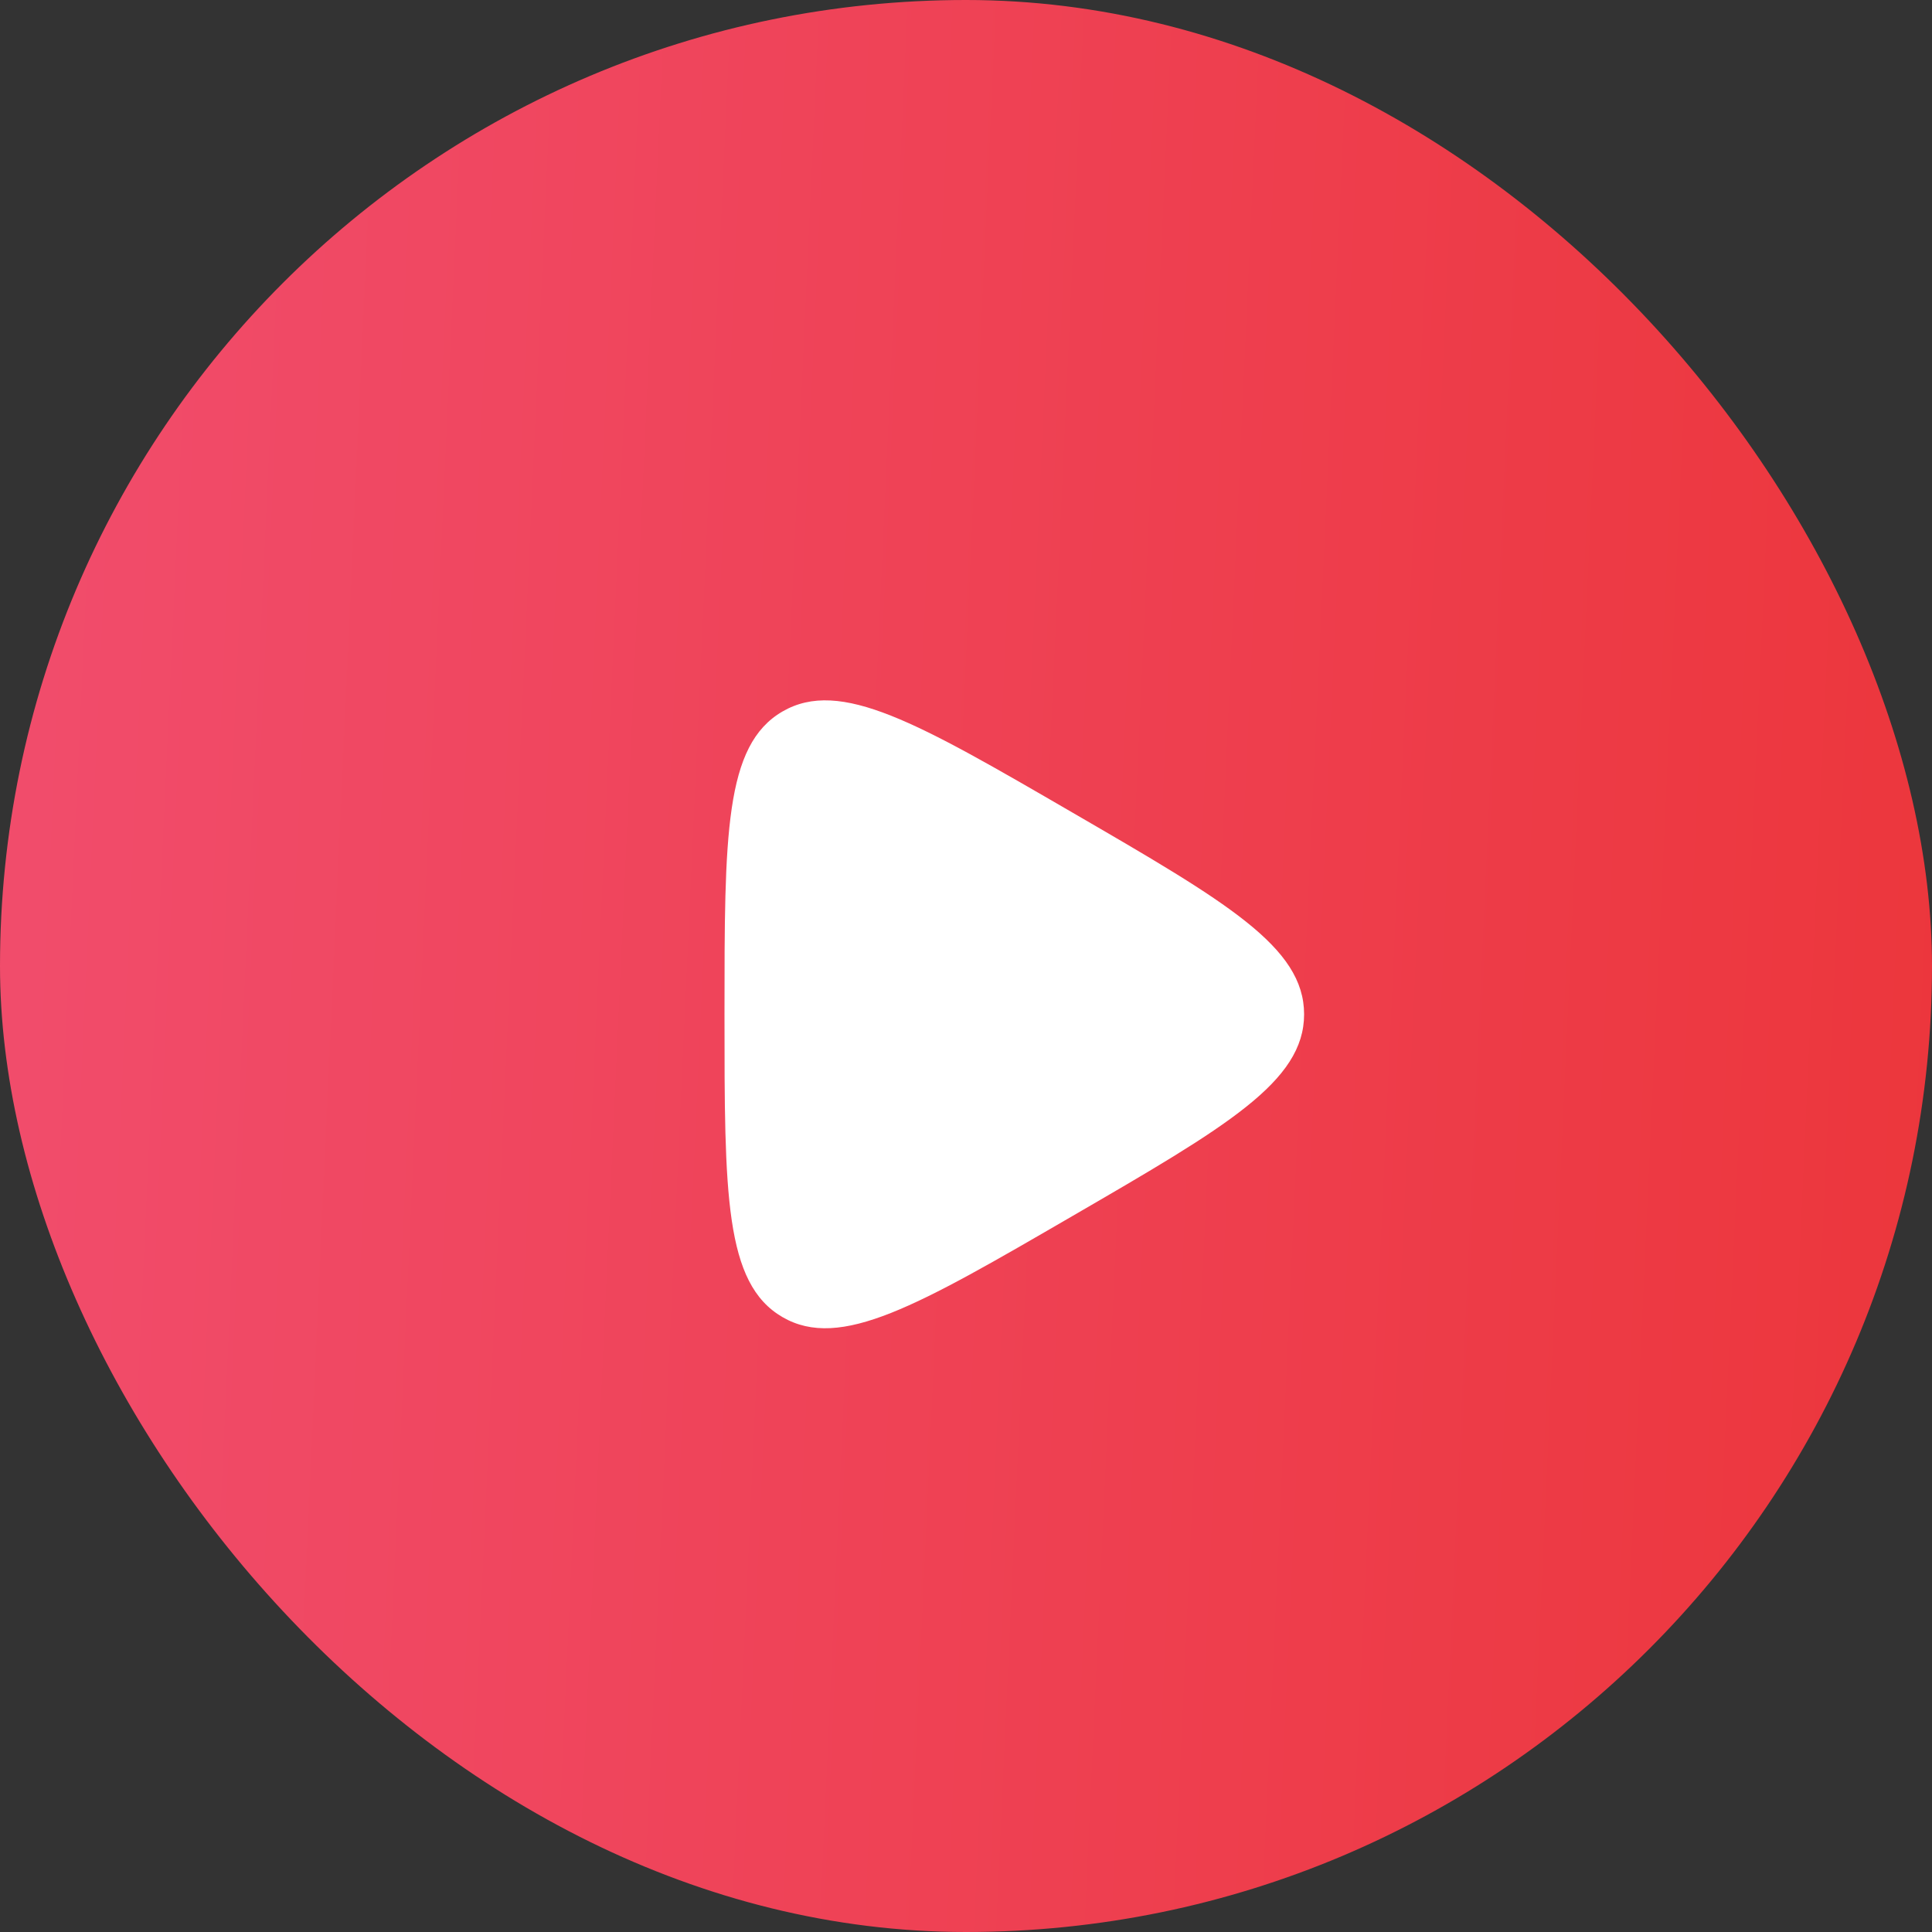
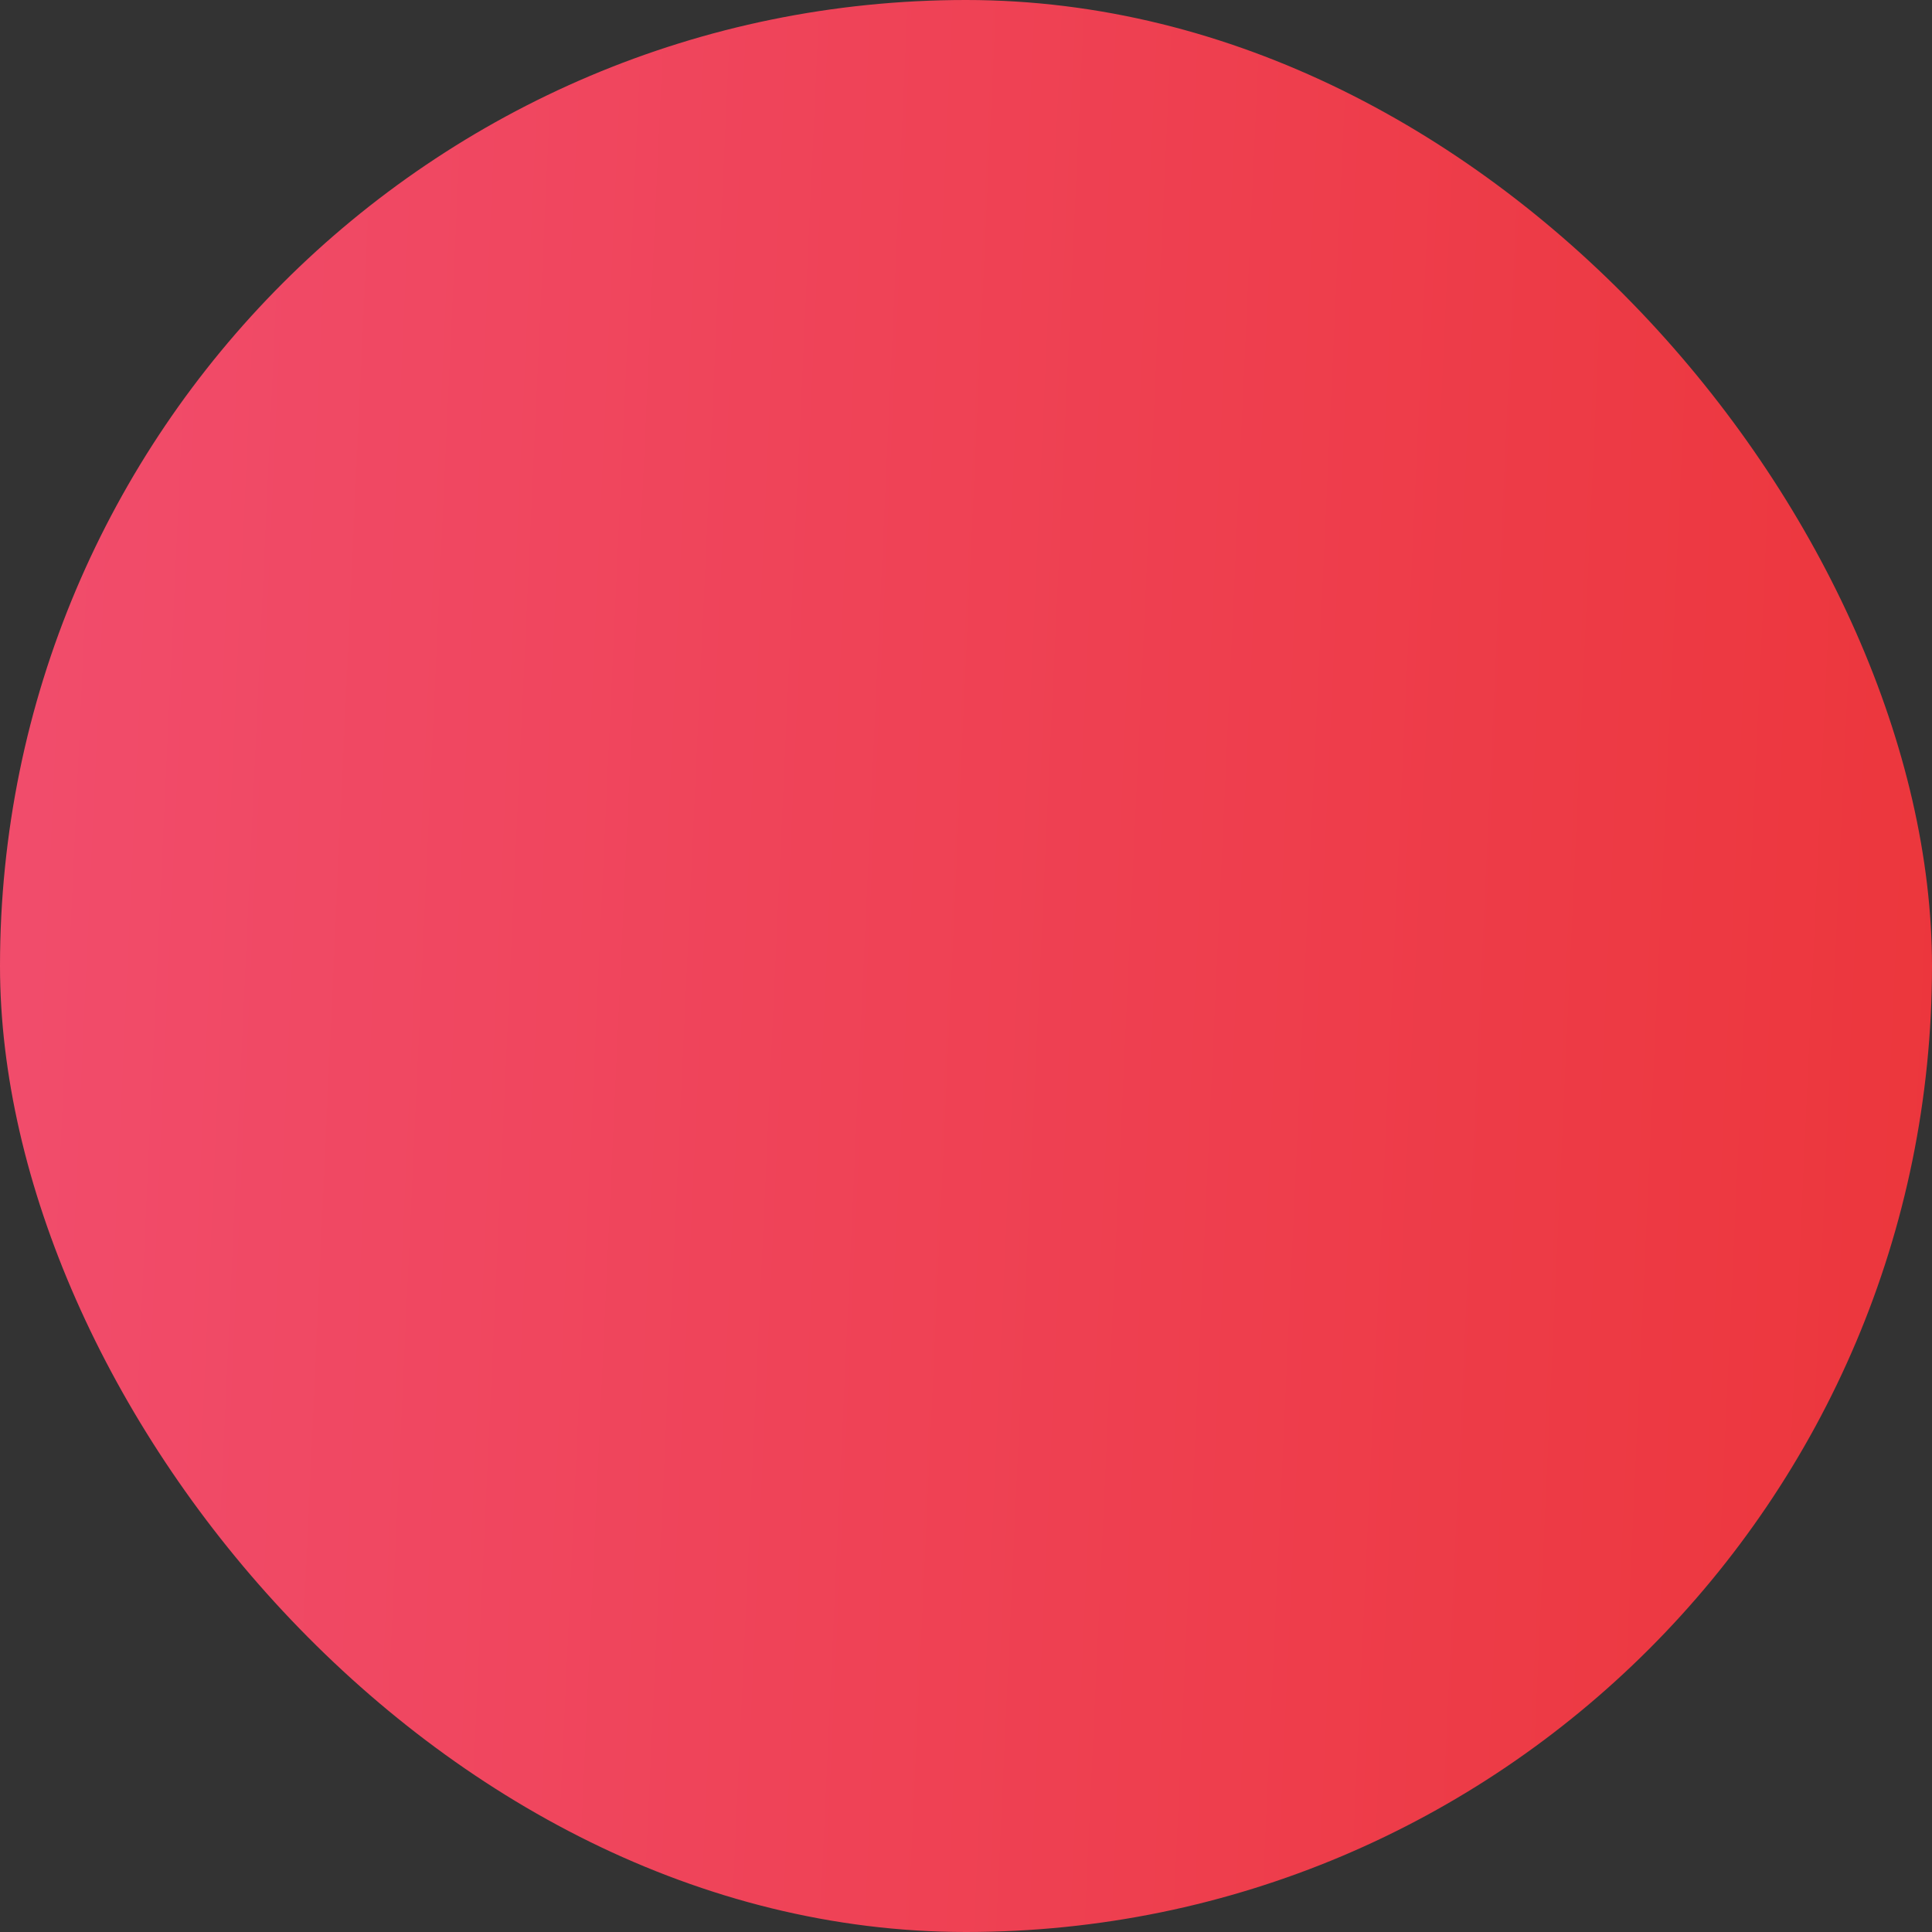
<svg xmlns="http://www.w3.org/2000/svg" width="80" height="80" viewBox="0 0 80 80" fill="none">
  <rect x="0" y="0" width="80" height="80" fill="#333333" stroke="none" />
  <rect width="80" height="80" rx="40" fill="url(#paint0_linear_136_112)" />
-   <path d="M44.4 33.642C50.8 37.356 54 39.214 54 42C54 44.786 50.8 46.644 44.4 50.358C38 54.073 34.8 55.931 32.4 54.538C30 53.144 30 49.43 30 42C30 34.57 30 30.856 32.4 29.462C34.8 28.07 38 29.927 44.4 33.642Z" fill="white" />
  <defs>
    <linearGradient id="paint0_linear_136_112" x1="2.857" y1="4.63365e-05" x2="101.362" y2="4.507" gradientUnits="userSpaceOnUse">
      <stop stop-color="#F14C6B" />
      <stop offset="1" stop-color="#EB3131" />
    </linearGradient>
  </defs>
</svg>